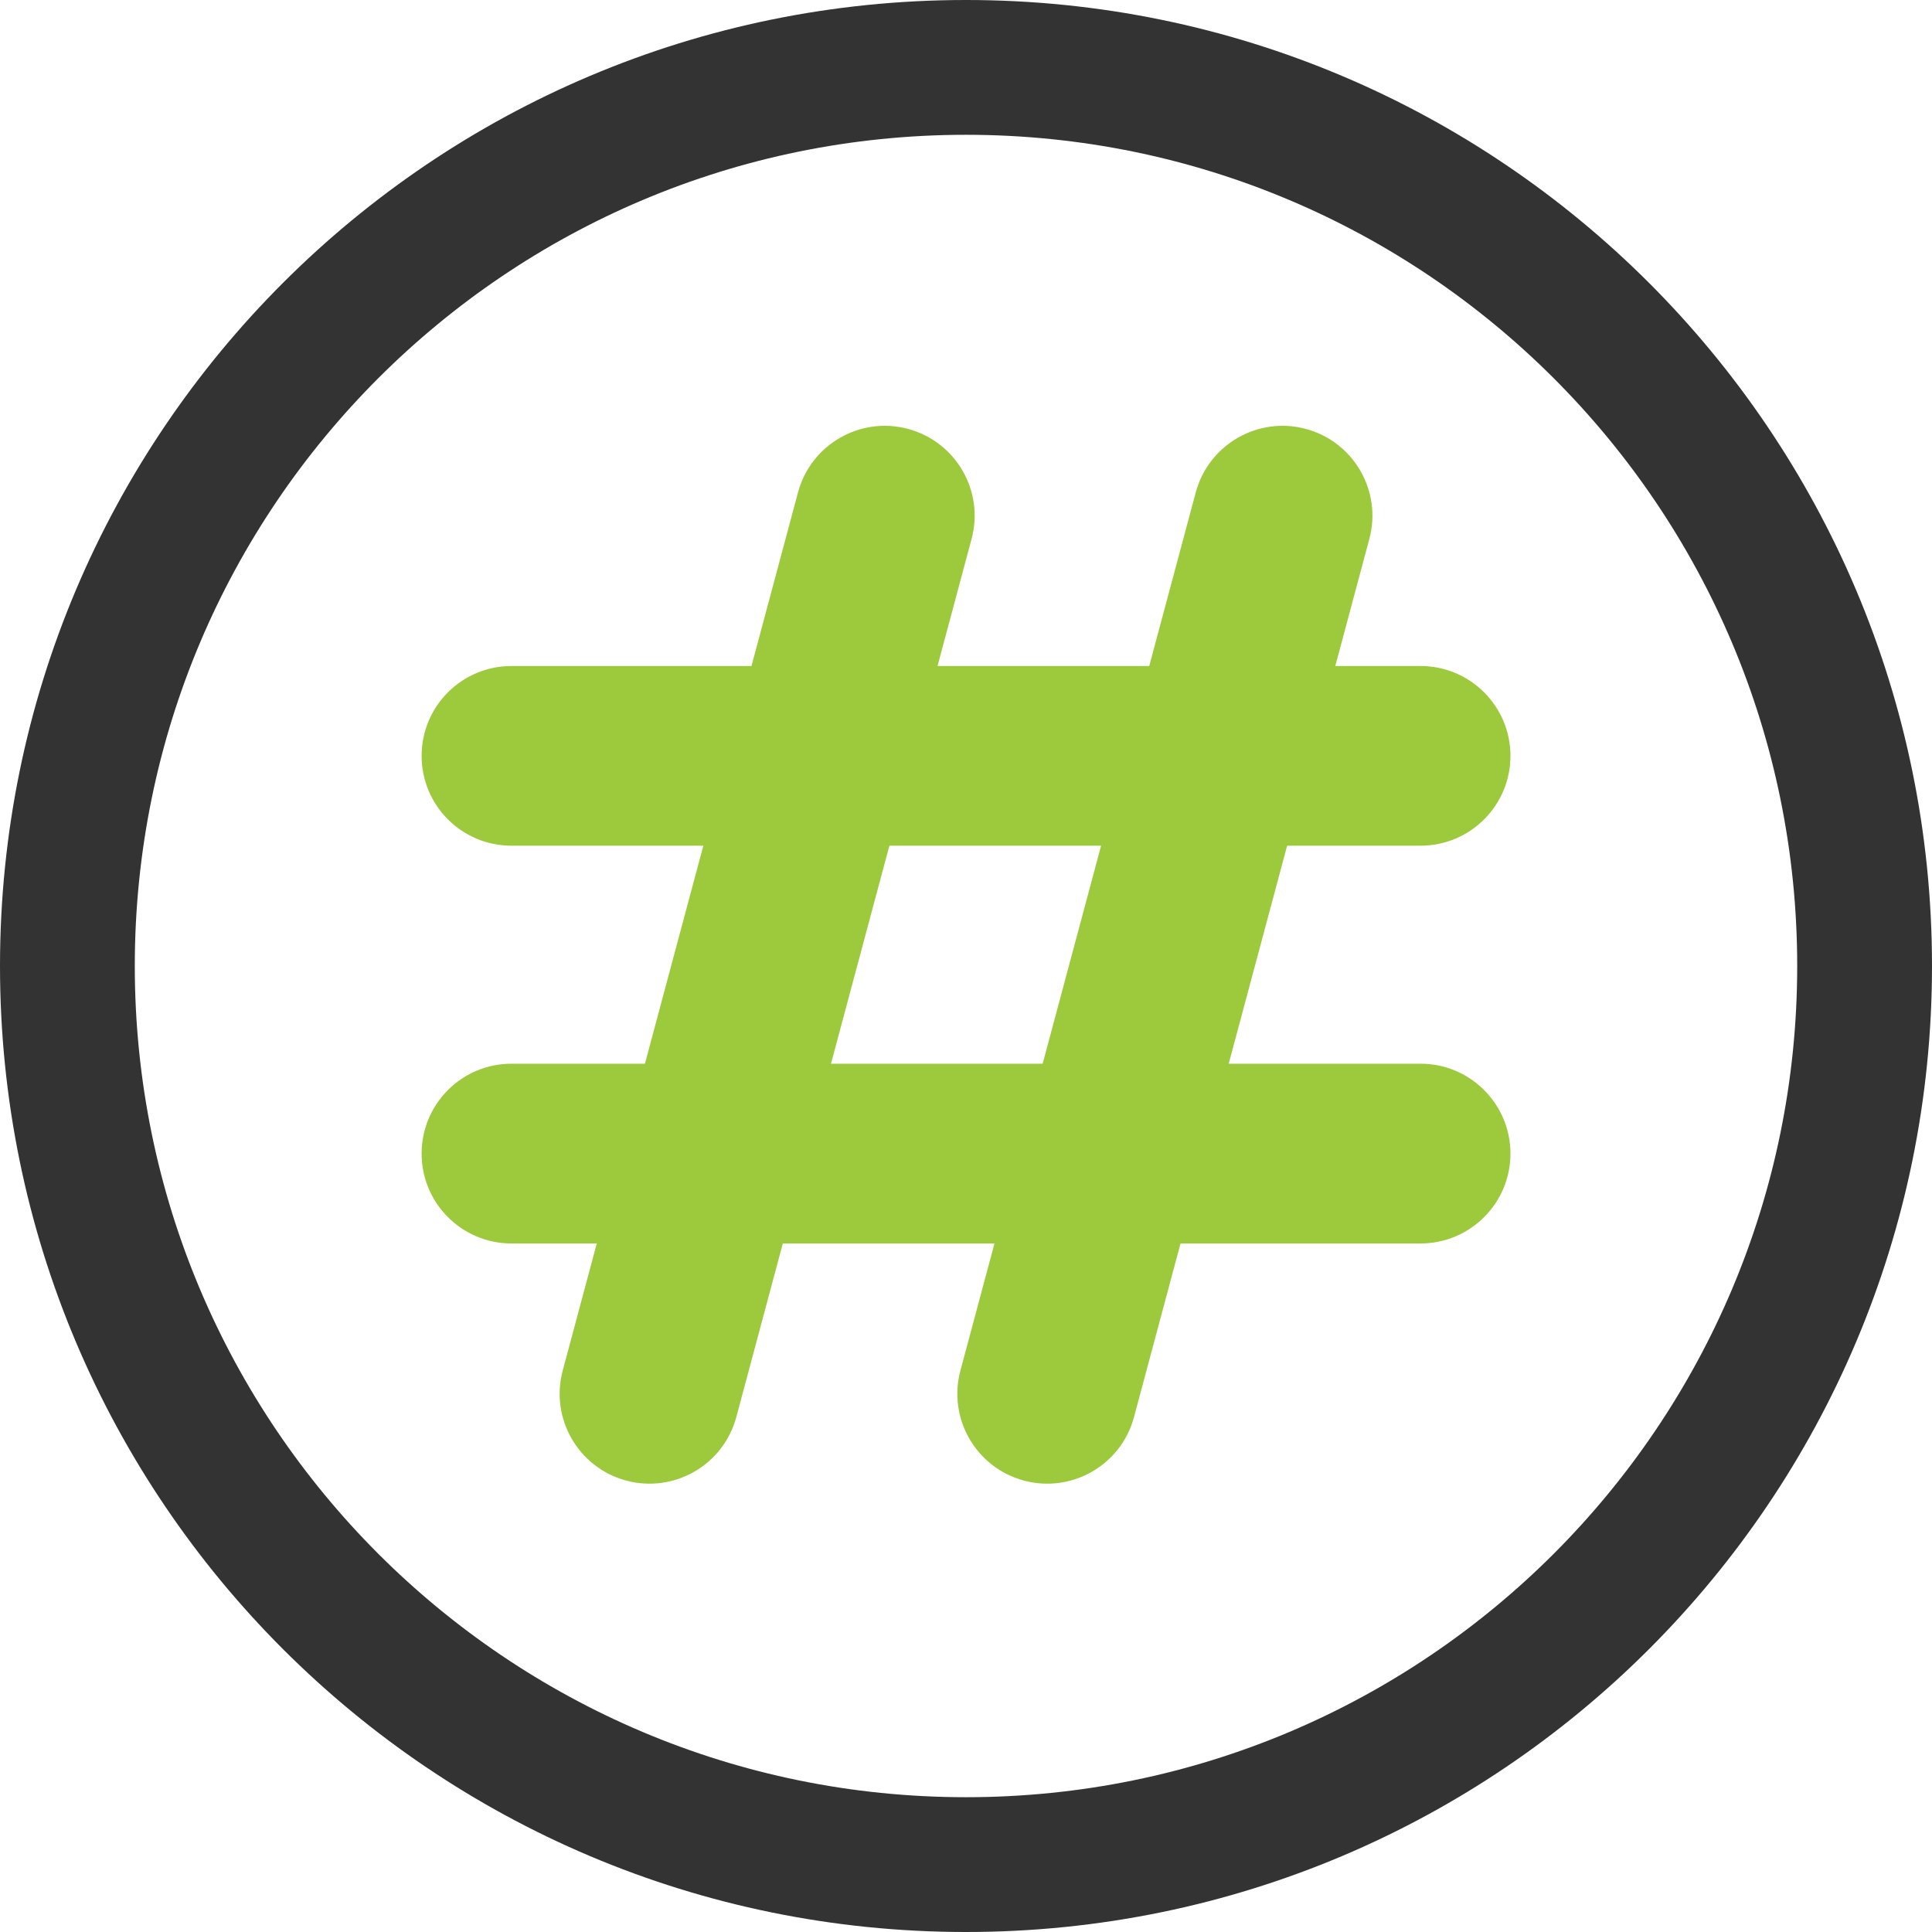
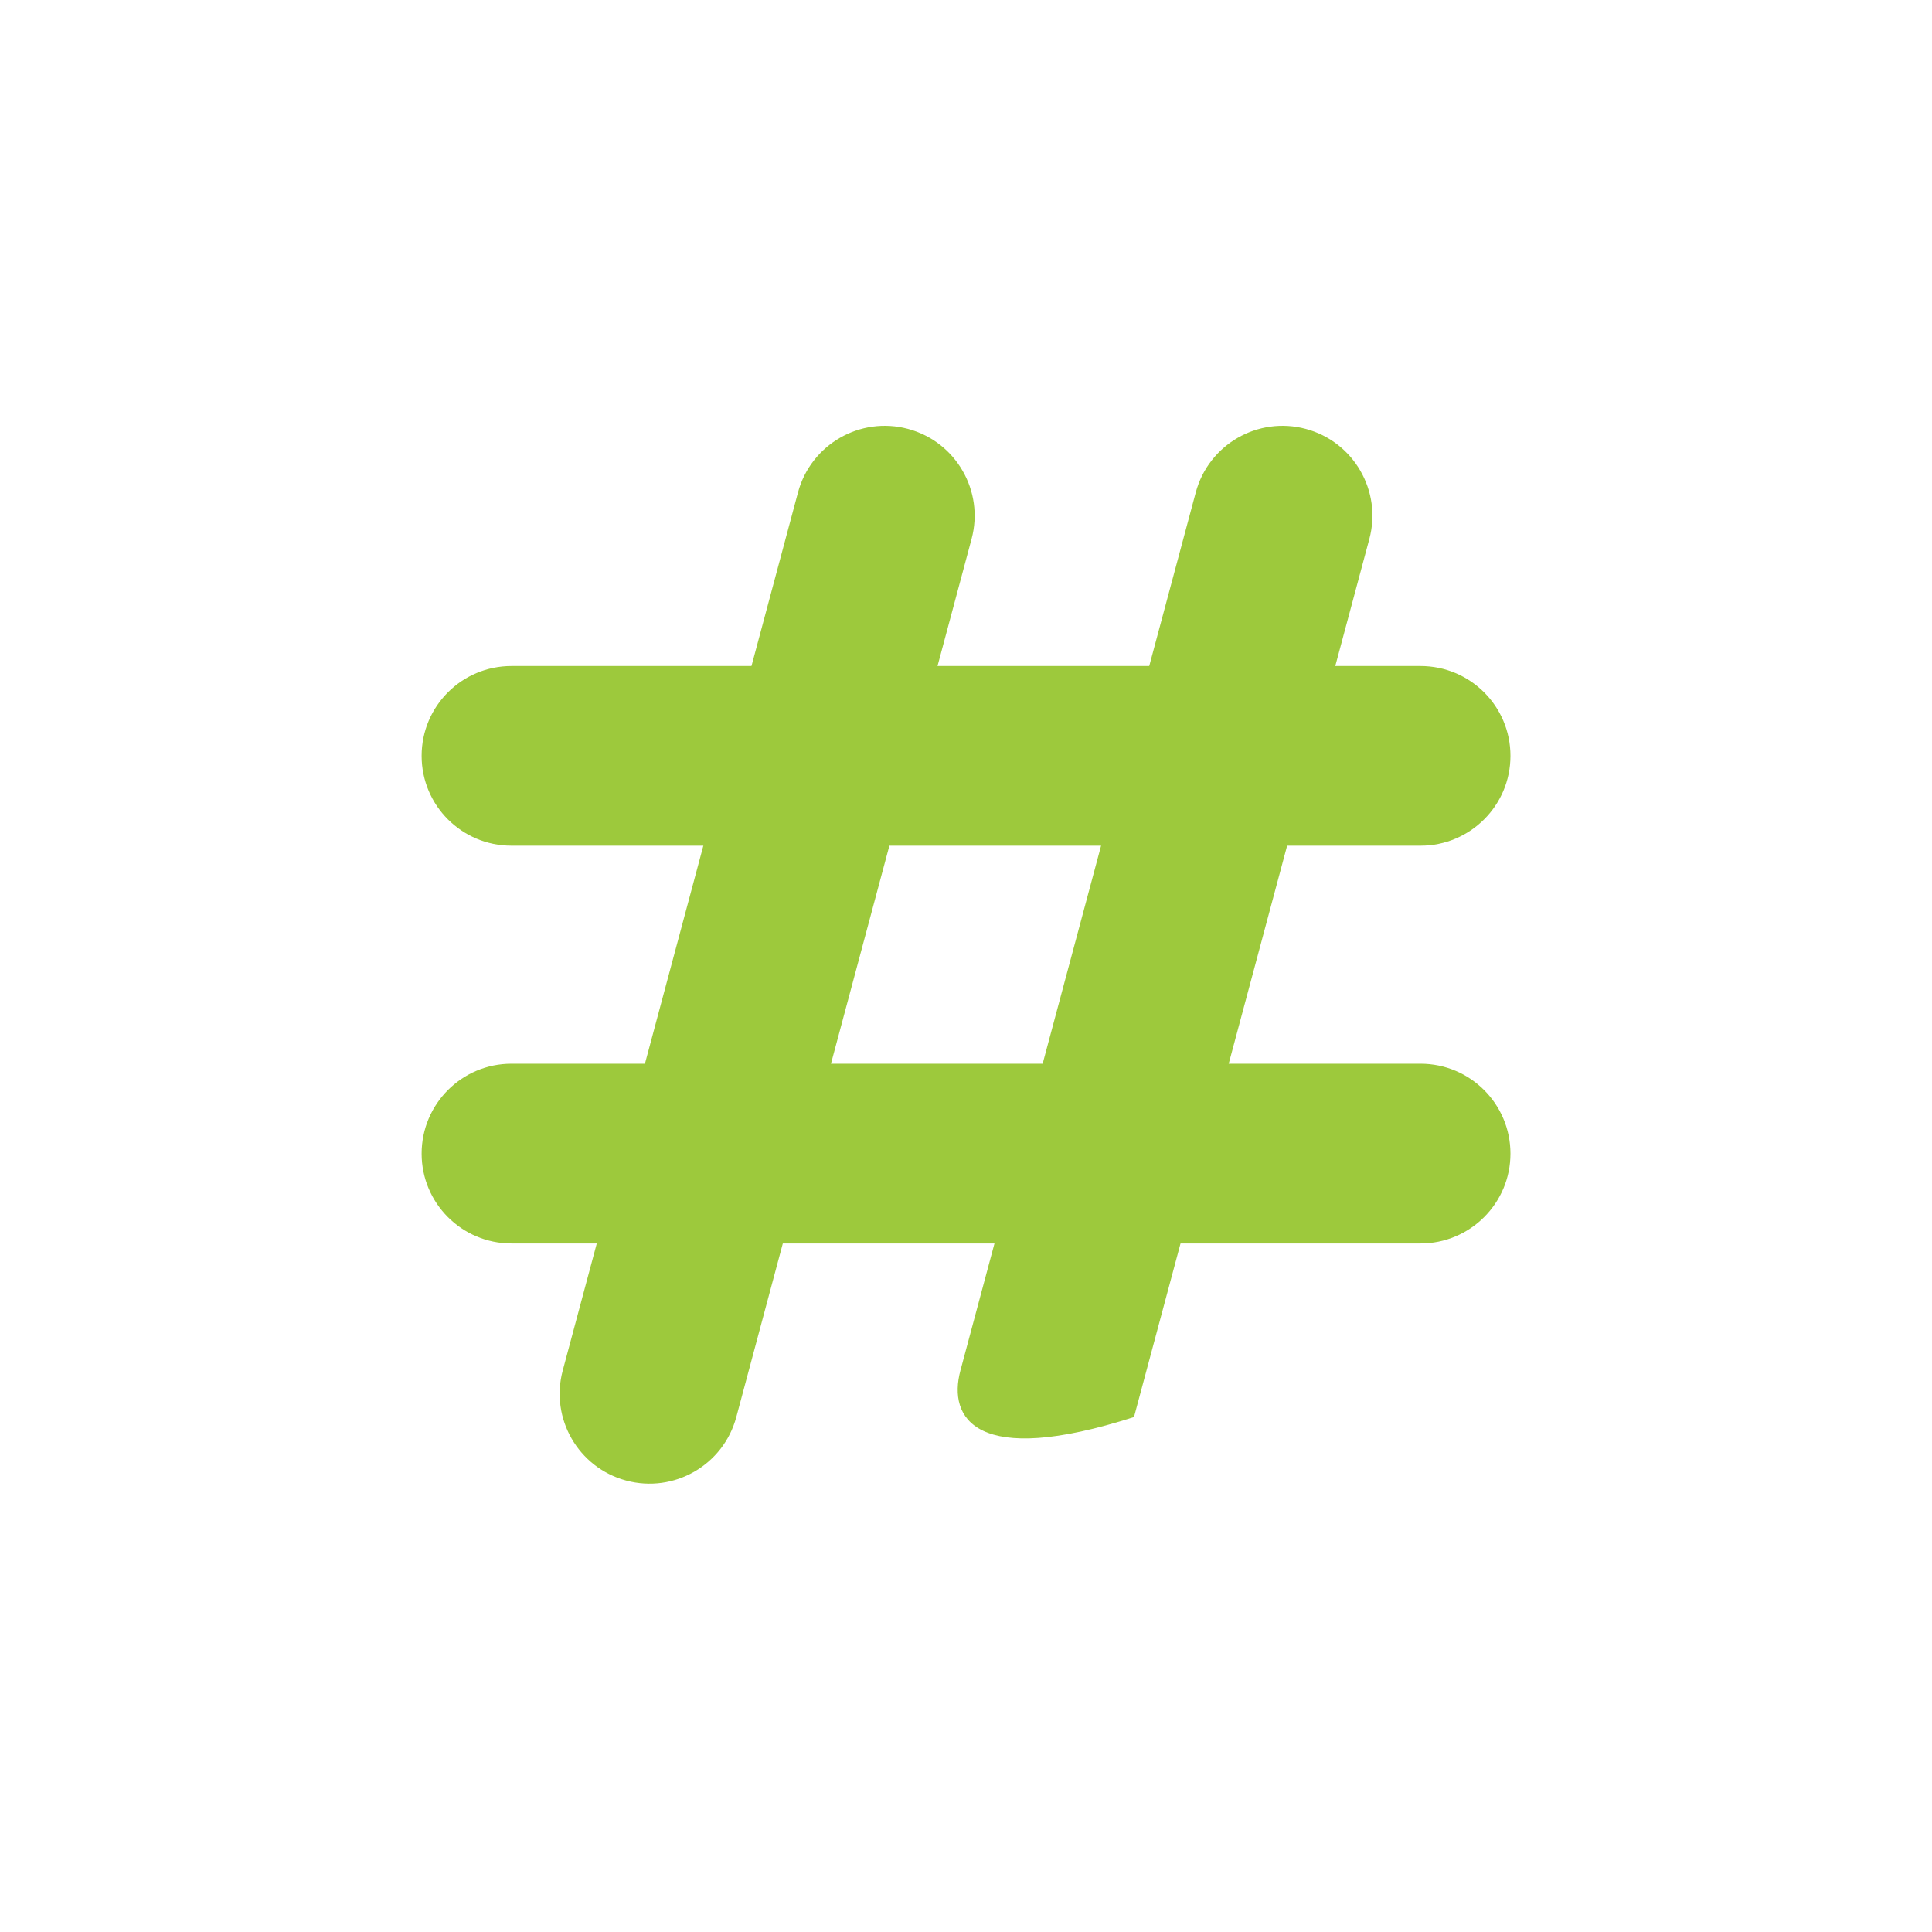
<svg xmlns="http://www.w3.org/2000/svg" width="26" height="26" viewBox="0 0 26 26" fill="none">
-   <path fill-rule="evenodd" clip-rule="evenodd" d="M13 1.814C6.822 1.814 1.814 6.822 1.814 13C1.814 19.178 6.822 24.186 13 24.186C19.178 24.186 24.186 19.178 24.186 13C24.186 6.822 19.178 1.814 13 1.814ZM0 13C0 5.82 5.82 0 13 0C20.18 0 26 5.82 26 13C26 20.18 20.18 26 13 26C5.82 26 0 20.18 0 13Z" fill="#333333" />
  <path fill-rule="evenodd" clip-rule="evenodd" d="M5.674 10.172C5.674 9.504 6.215 8.963 6.883 8.963H19.117C19.785 8.963 20.327 9.504 20.327 10.172C20.327 10.84 19.785 11.381 19.117 11.381H6.883C6.215 11.381 5.674 10.84 5.674 10.172Z" fill="#9DC93C" />
-   <path fill-rule="evenodd" clip-rule="evenodd" d="M17.573 5.772C18.218 5.945 18.601 6.608 18.428 7.253L15.261 19.07C15.089 19.715 14.425 20.098 13.78 19.925C13.135 19.753 12.752 19.089 12.925 18.444L16.092 6.627C16.265 5.982 16.928 5.599 17.573 5.772Z" fill="#9DC93C" />
+   <path fill-rule="evenodd" clip-rule="evenodd" d="M17.573 5.772C18.218 5.945 18.601 6.608 18.428 7.253L15.261 19.07C13.135 19.753 12.752 19.089 12.925 18.444L16.092 6.627C16.265 5.982 16.928 5.599 17.573 5.772Z" fill="#9DC93C" />
  <path fill-rule="evenodd" clip-rule="evenodd" d="M5.674 15.525C5.674 14.857 6.215 14.315 6.883 14.315H19.117C19.785 14.315 20.327 14.857 20.327 15.525C20.327 16.192 19.785 16.734 19.117 16.734H6.883C6.215 16.734 5.674 16.192 5.674 15.525Z" fill="#9DC93C" />
  <path fill-rule="evenodd" clip-rule="evenodd" d="M12.22 5.772C12.865 5.945 13.248 6.608 13.075 7.253L9.909 19.07C9.736 19.715 9.073 20.098 8.428 19.925C7.783 19.753 7.4 19.089 7.573 18.444L10.739 6.627C10.912 5.982 11.575 5.599 12.22 5.772Z" fill="#9DC93C" />
</svg>